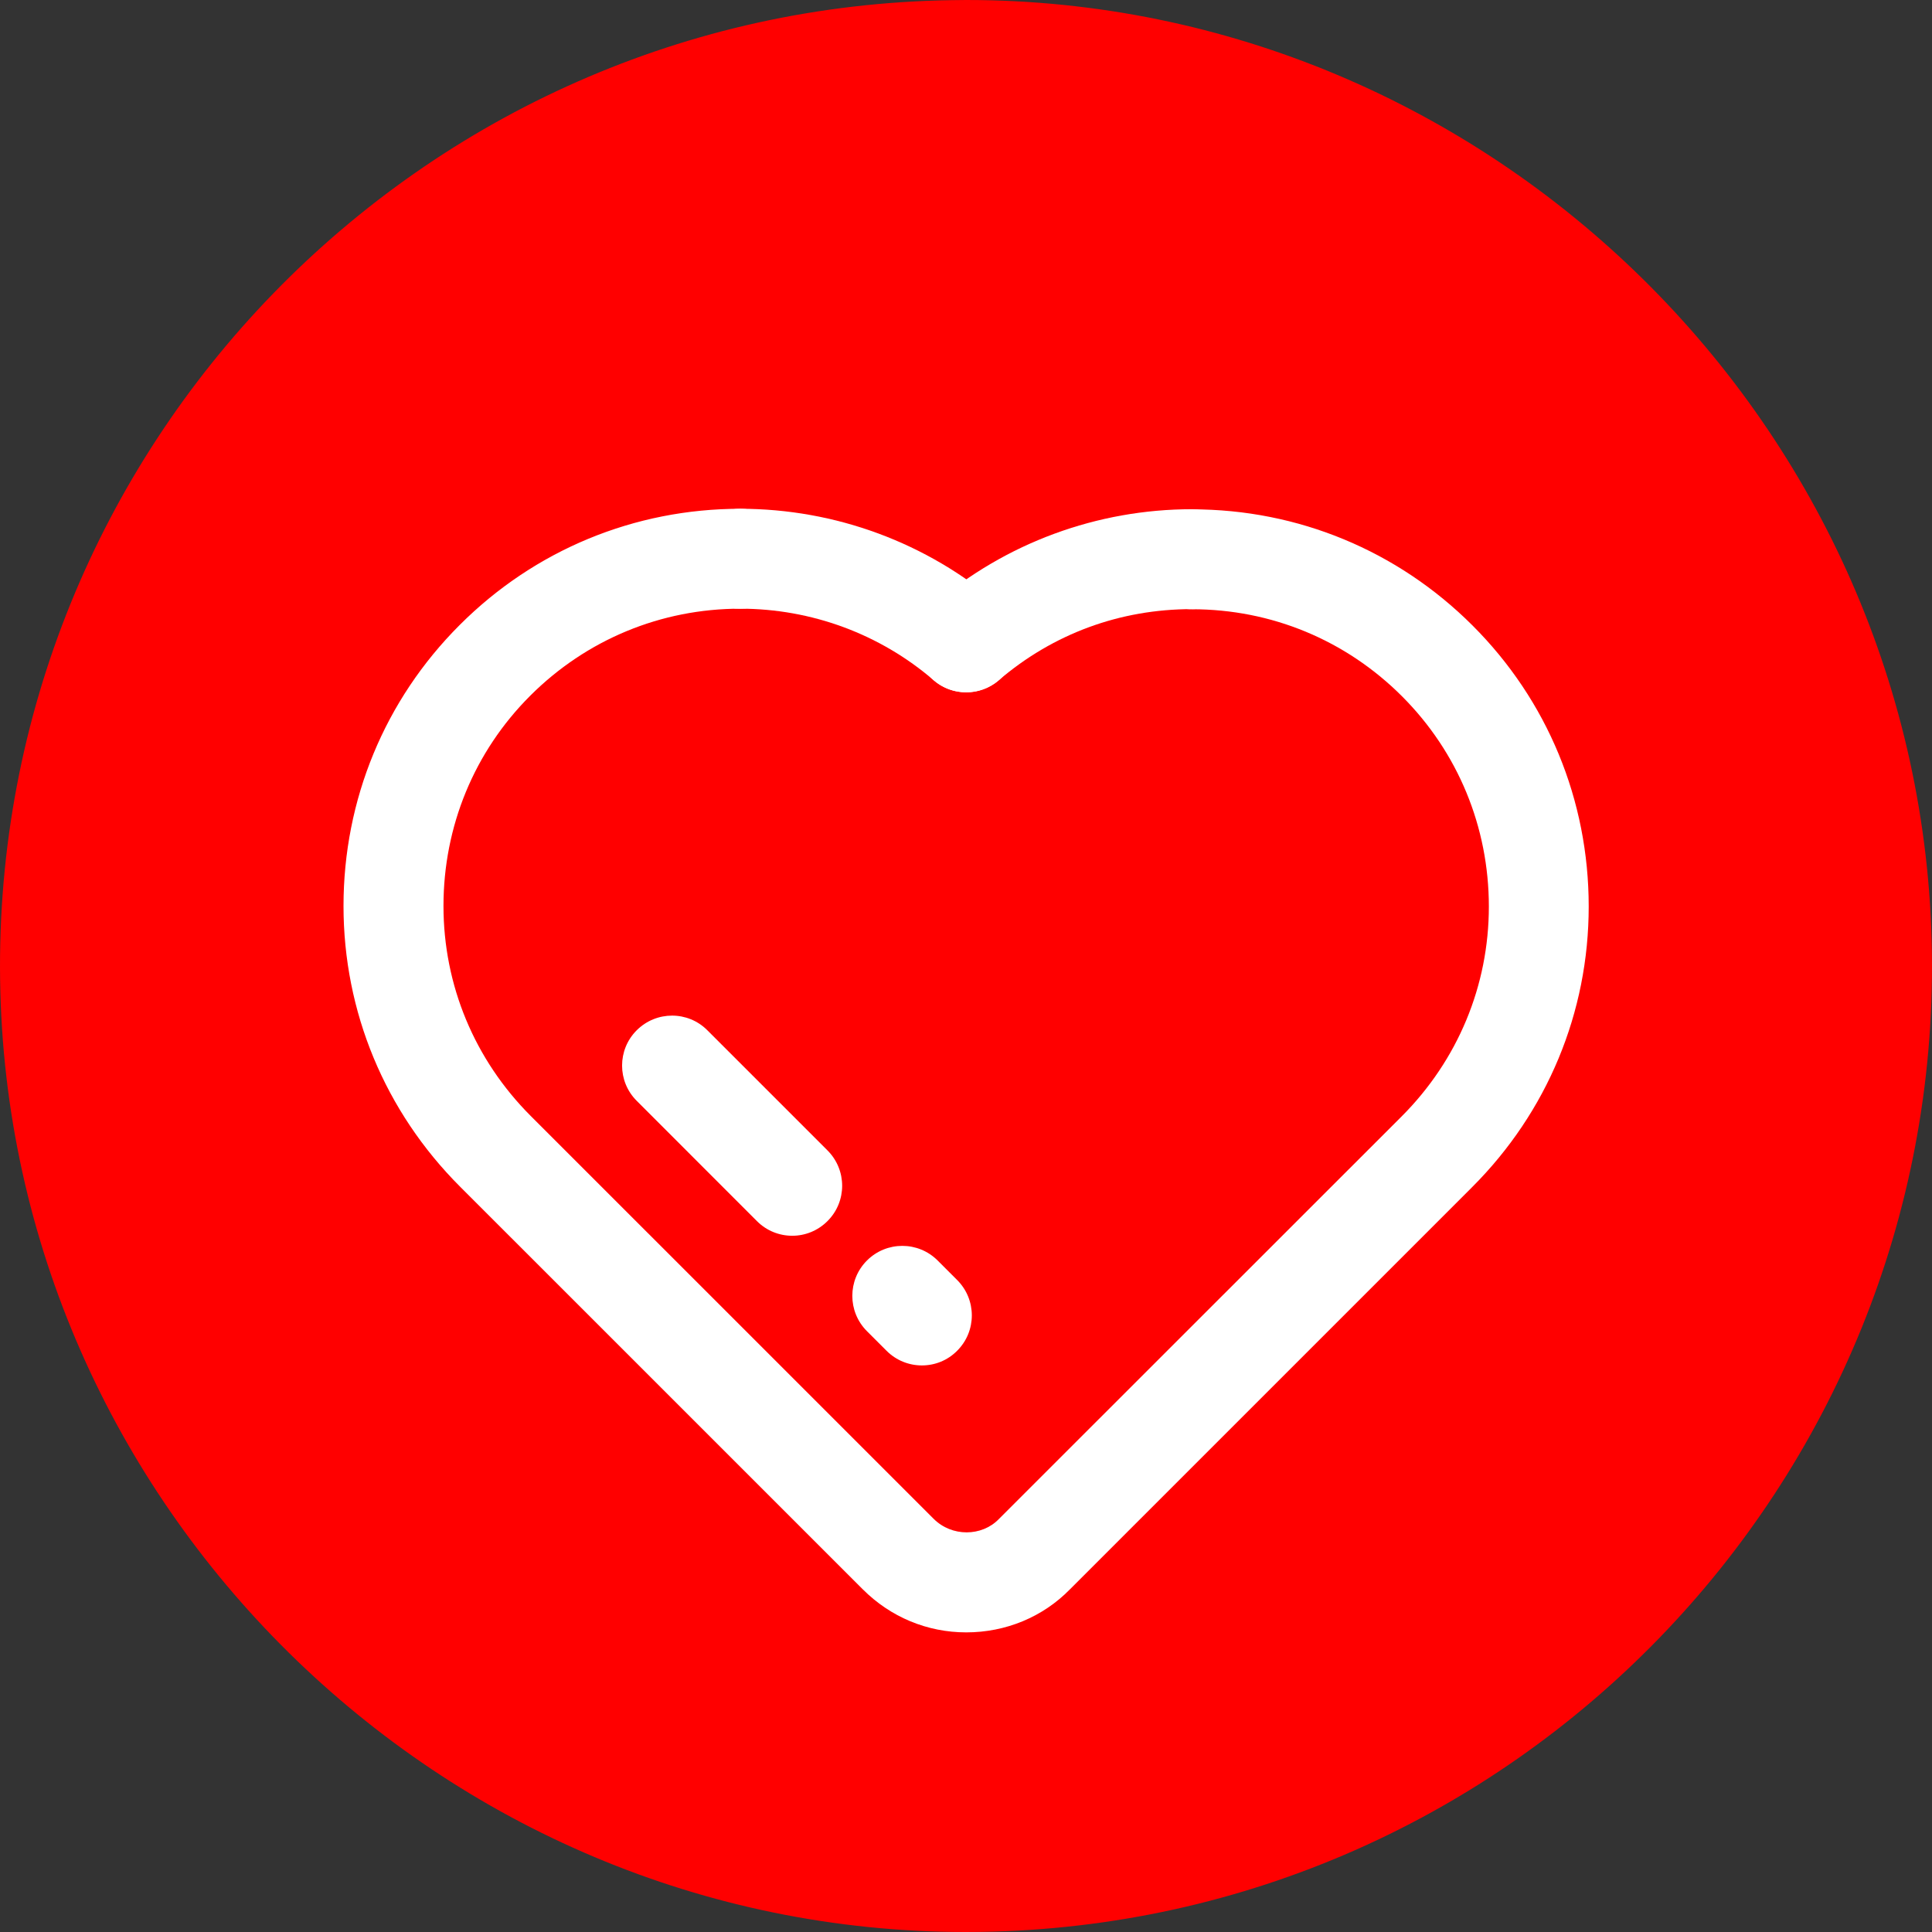
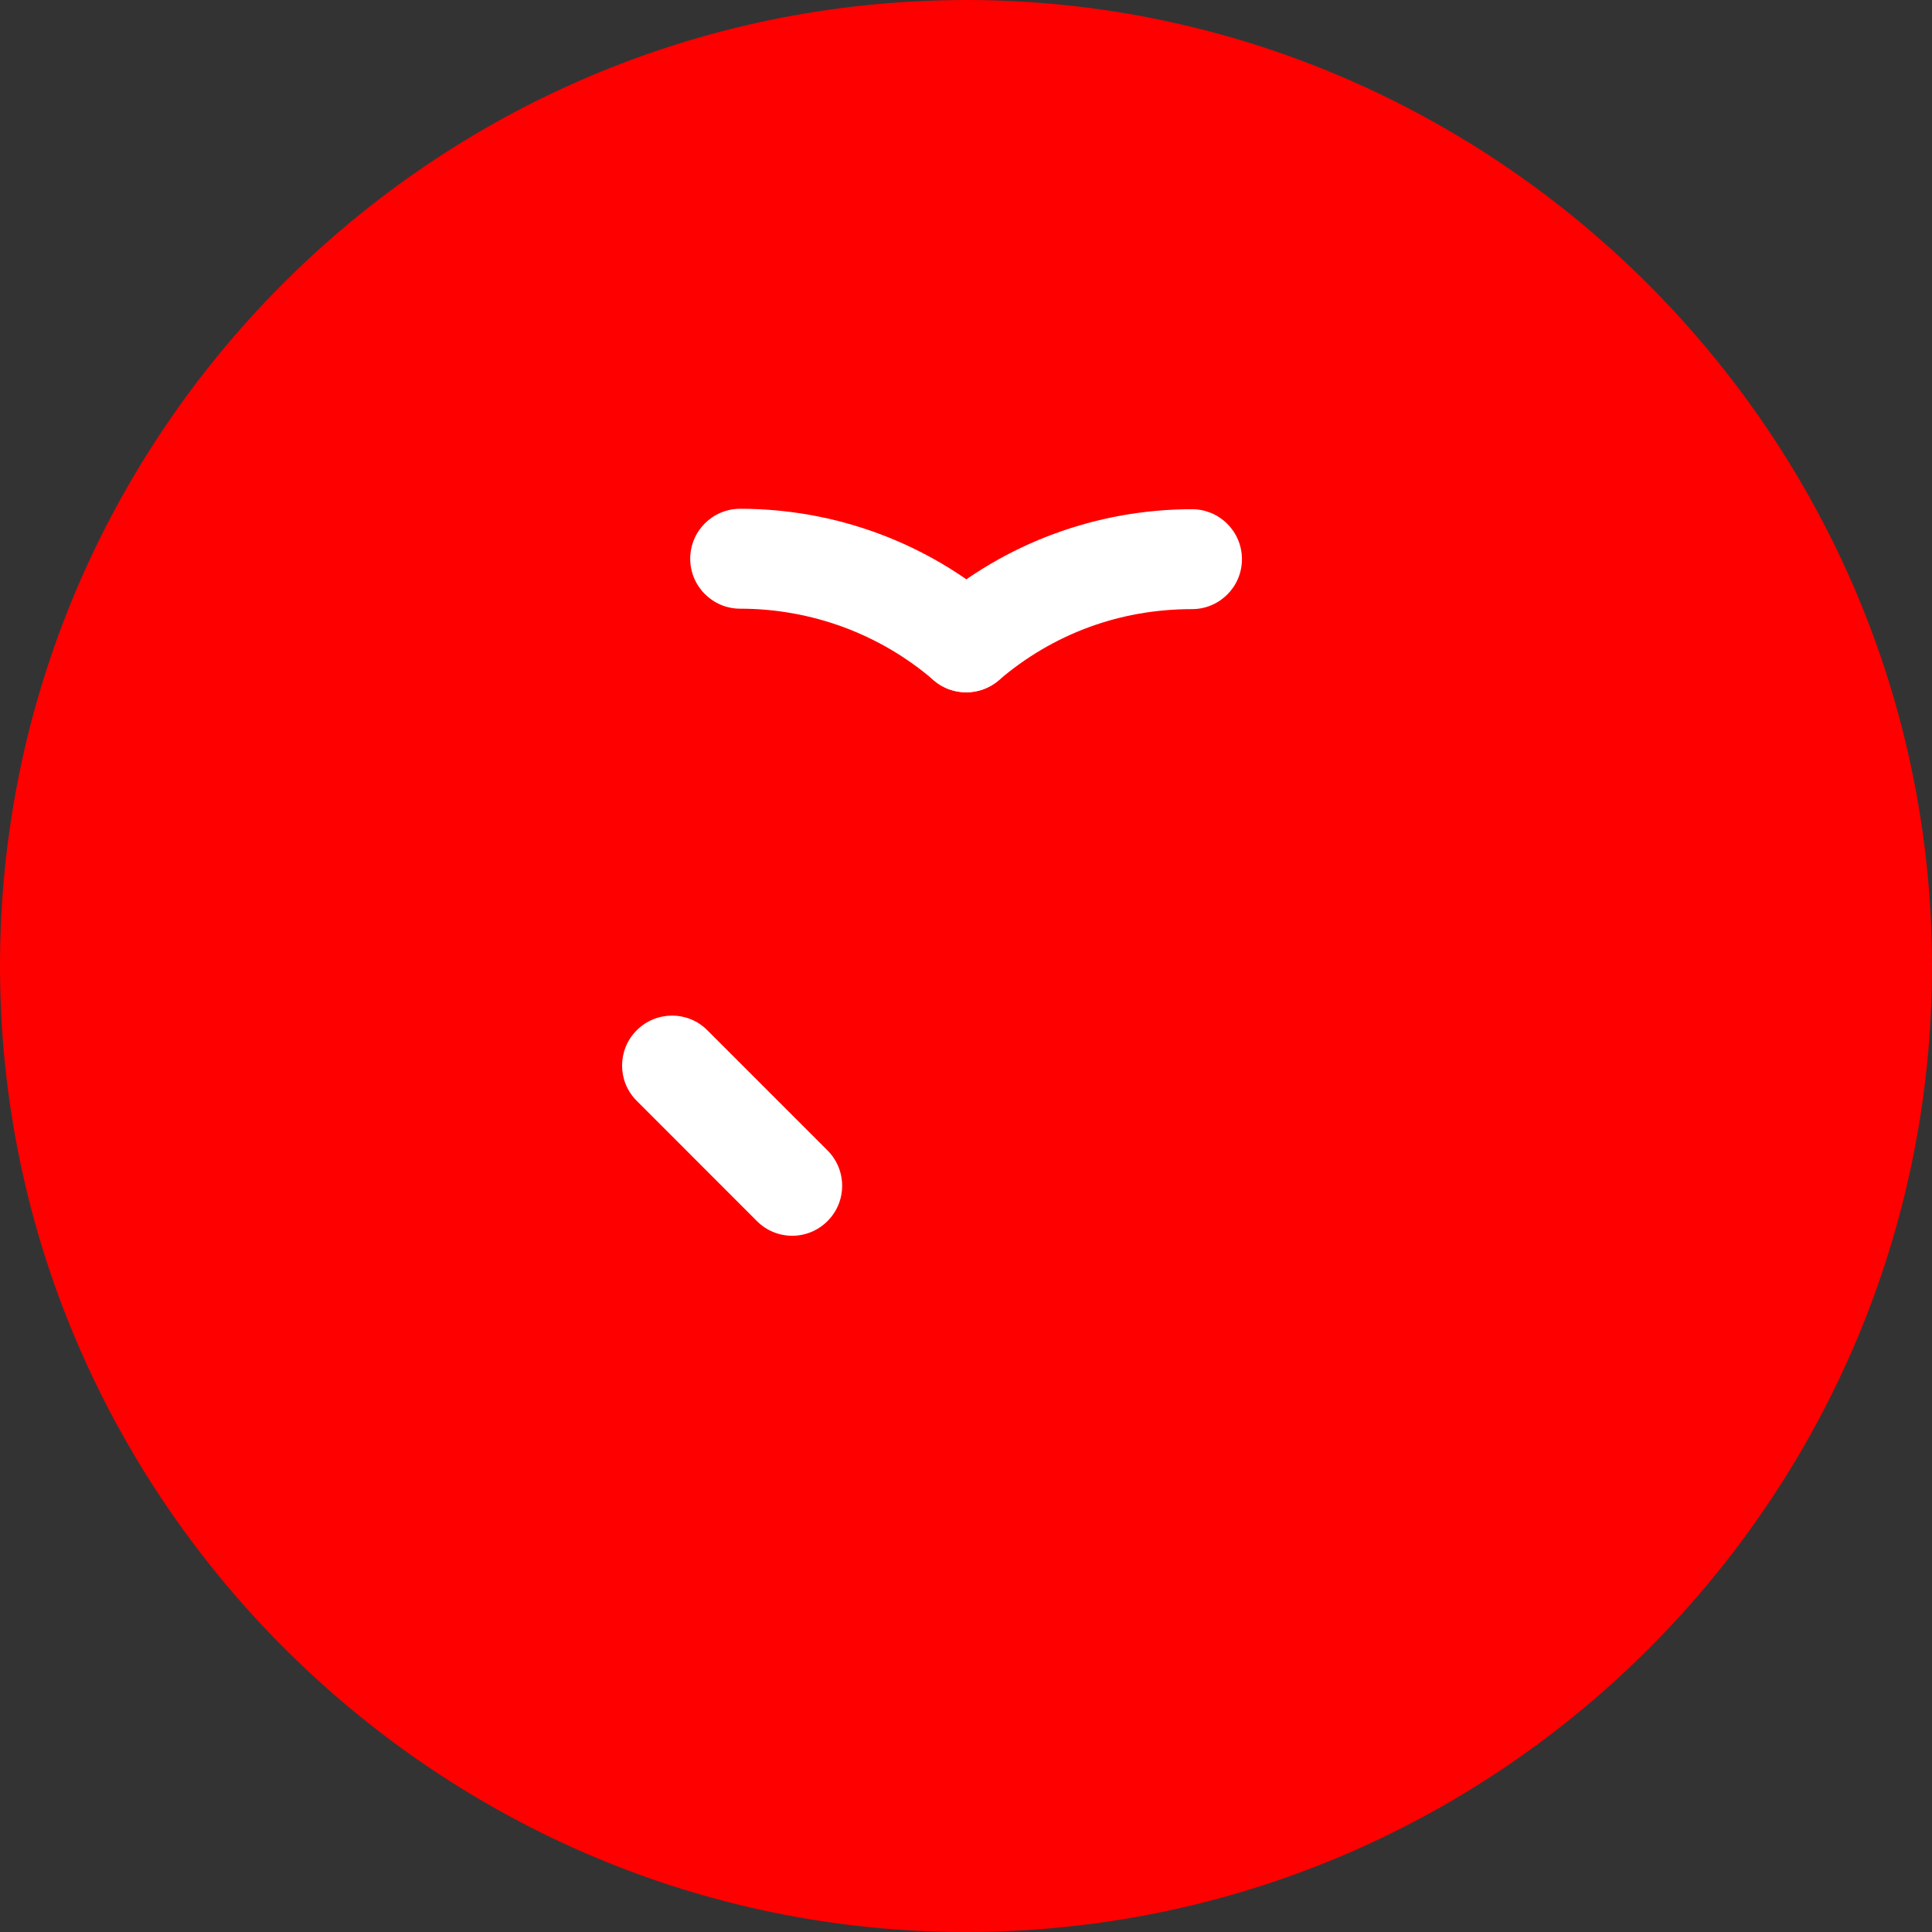
<svg xmlns="http://www.w3.org/2000/svg" version="1.1" id="Layer_1" x="0px" y="0px" width="35px" height="35px" viewBox="0 0 35 35" enable-background="new 0 0 35 35" xml:space="preserve">
  <rect x="0" y="0" width="35" height="35" fill="#333333" stroke="none" />
  <g id="Layer_2" display="none">
-     <rect x="-114" y="-585" display="inline" fill="#00FF00" width="173" height="936" />
-   </g>
+     </g>
  <g id="Layer_3">
</g>
  <g>
    <g>
      <path fill="#FF0000" d="M17.742,34.068c9.136-0.133,16.458-7.674,16.326-16.81C33.934,8.123,26.393,0.8,17.257,0.932    C8.121,1.066,0.798,8.607,0.932,17.743C1.064,26.877,8.605,34.203,17.742,34.068L17.742,34.068z" />
      <path fill="#FF0000" d="M17.494,35C7.988,34.999,0.141,27.264,0.002,17.757C-0.139,8.109,7.596,0.144,17.244,0.003L17.502,0    c9.51,0,17.357,7.736,17.496,17.246c0.141,9.648-7.596,17.611-17.242,17.752L17.494,35z M17.502,1.861l-0.23,0.001    C8.65,1.989,1.736,9.107,1.863,17.73C1.986,26.227,9,33.139,17.495,33.141l0.233-0.002c8.621-0.125,15.535-7.242,15.41-15.866    C33.014,8.774,25.999,1.861,17.502,1.861z" />
    </g>
    <g>
      <g>
        <g>
          <path fill="none" stroke="#FFFFFF" stroke-width="1.81" stroke-linecap="round" stroke-miterlimit="10" d="M17.504,11.636" />
        </g>
        <g>
-           <path fill="#FFFFFF" d="M17.504,29.572c-0.707,0-1.371-0.277-1.874-0.78l-7.297-7.296c-1.36-1.361-2.11-3.167-2.11-5.083      c0-1.925,0.746-3.733,2.104-5.09c1.357-1.358,3.165-2.106,5.084-2.106c0.5,0,0.904,0.405,0.904,0.905s-0.404,0.905-0.904,0.905      c-1.436,0-2.787,0.559-3.805,1.576c-1.015,1.014-1.572,2.367-1.572,3.81c0,1.434,0.562,2.784,1.58,3.803l7.298,7.297      c0.332,0.333,0.874,0.323,1.18,0.009l7.298-7.295c1.02-1.02,1.582-2.371,1.582-3.804c0-1.443-0.56-2.796-1.574-3.81      c-1.018-1.018-2.367-1.576-3.803-1.576c-0.501,0-0.904-0.406-0.904-0.905c0-0.5,0.403-0.905,0.904-0.905      c1.918,0,3.725,0.748,5.082,2.105c1.357,1.356,2.104,3.164,2.104,5.09c0,1.917-0.75,3.723-2.112,5.084l-7.288,7.288      C18.893,29.292,18.223,29.572,17.504,29.572z" />
-         </g>
+           </g>
        <g>
          <path fill="#FFFFFF" d="M17.504,12.542c-0.256,0-0.509-0.107-0.688-0.317c-0.324-0.38-0.28-0.952,0.101-1.276      c1.299-1.112,2.959-1.724,4.677-1.724c0.5,0,0.905,0.405,0.905,0.905s-0.405,0.905-0.905,0.905      c-1.305,0-2.516,0.446-3.501,1.289C17.922,12.47,17.713,12.542,17.504,12.542z" />
        </g>
        <g>
          <path fill="#FFFFFF" d="M17.504,12.542c-0.21,0-0.42-0.072-0.591-0.22c-0.97-0.835-2.213-1.295-3.504-1.295      c-0.5,0-0.905-0.406-0.905-0.905c0-0.5,0.405-0.905,0.905-0.905c1.725,0,3.388,0.616,4.687,1.734      c0.379,0.327,0.422,0.898,0.094,1.277C18.012,12.435,17.757,12.542,17.504,12.542z" />
        </g>
      </g>
      <g>
-         <path fill="#FFFFFF" d="M16.701,24.736c-0.232,0-0.463-0.088-0.641-0.266l-0.354-0.354c-0.354-0.354-0.354-0.927,0-1.281     c0.354-0.353,0.927-0.353,1.28,0l0.354,0.354c0.354,0.354,0.354,0.928,0,1.281C17.164,24.648,16.934,24.736,16.701,24.736z" />
-       </g>
+         </g>
      <g>
        <path fill="#FFFFFF" d="M14.352,22.387c-0.231,0-0.463-0.088-0.64-0.266l-2.177-2.178c-0.354-0.353-0.354-0.926,0-1.279     s0.927-0.354,1.279,0l2.177,2.177c0.354,0.354,0.354,0.927,0,1.28C14.814,22.298,14.584,22.387,14.352,22.387z" />
      </g>
    </g>
  </g>
</svg>